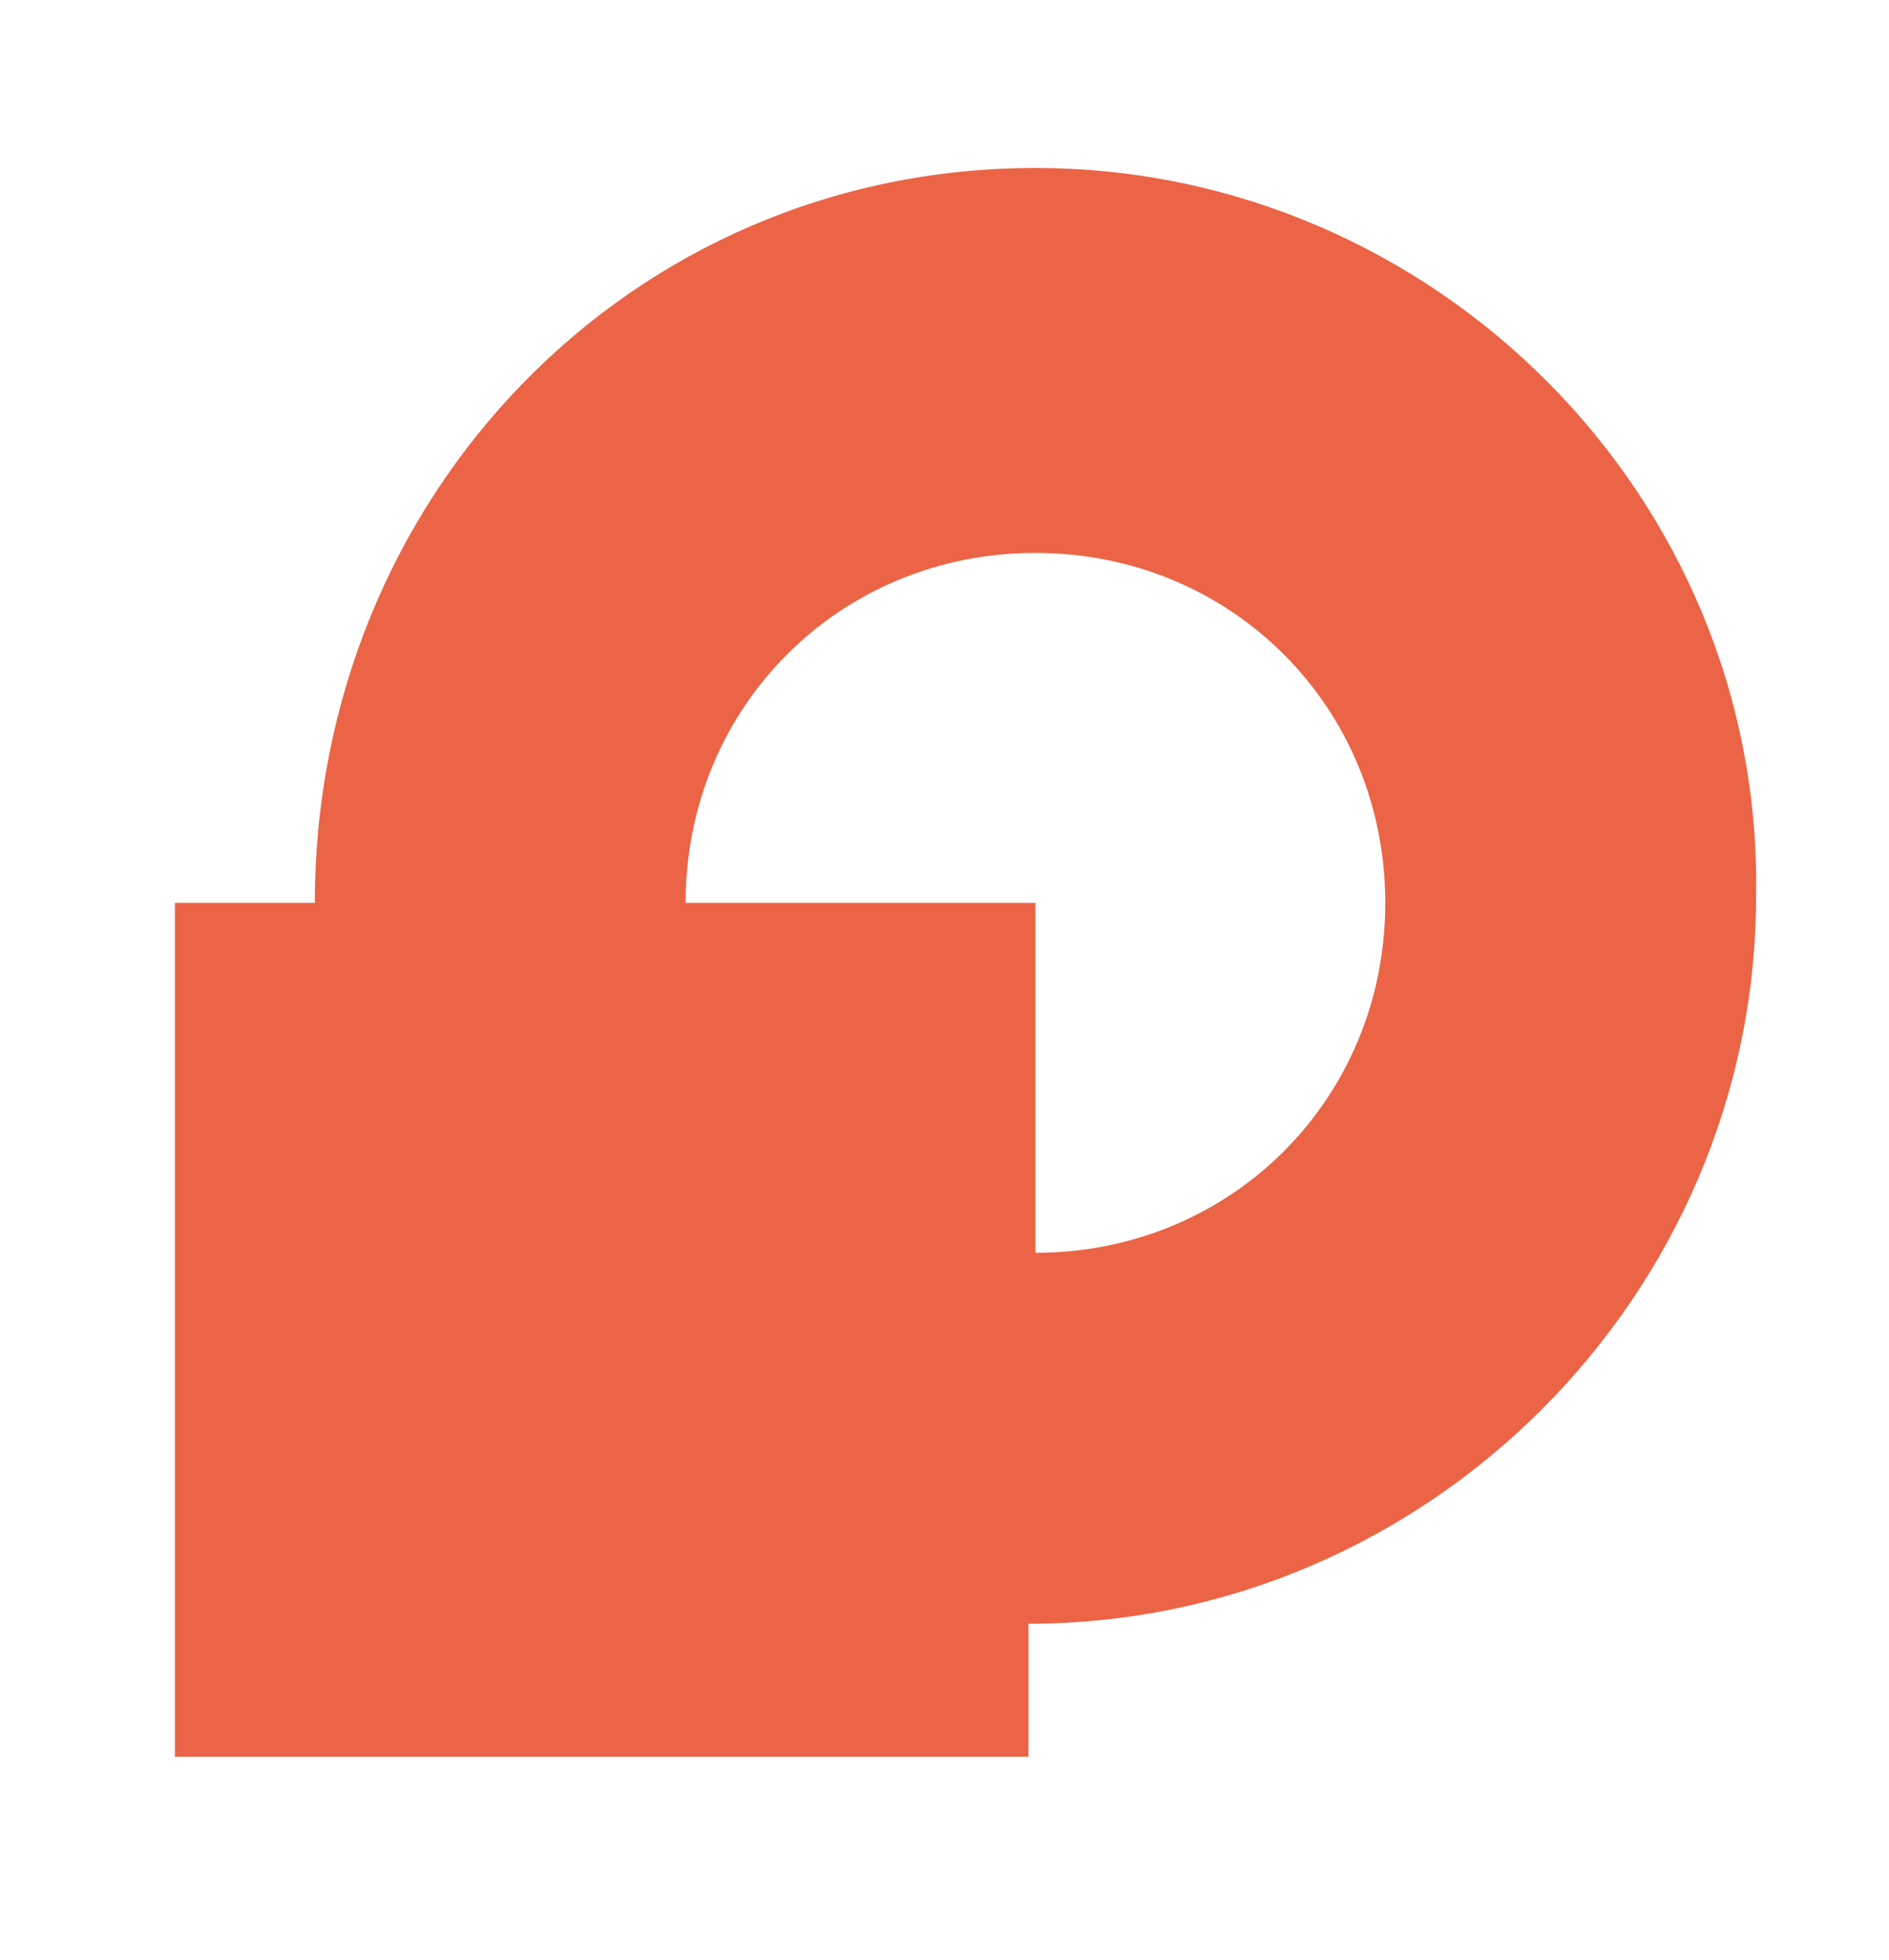
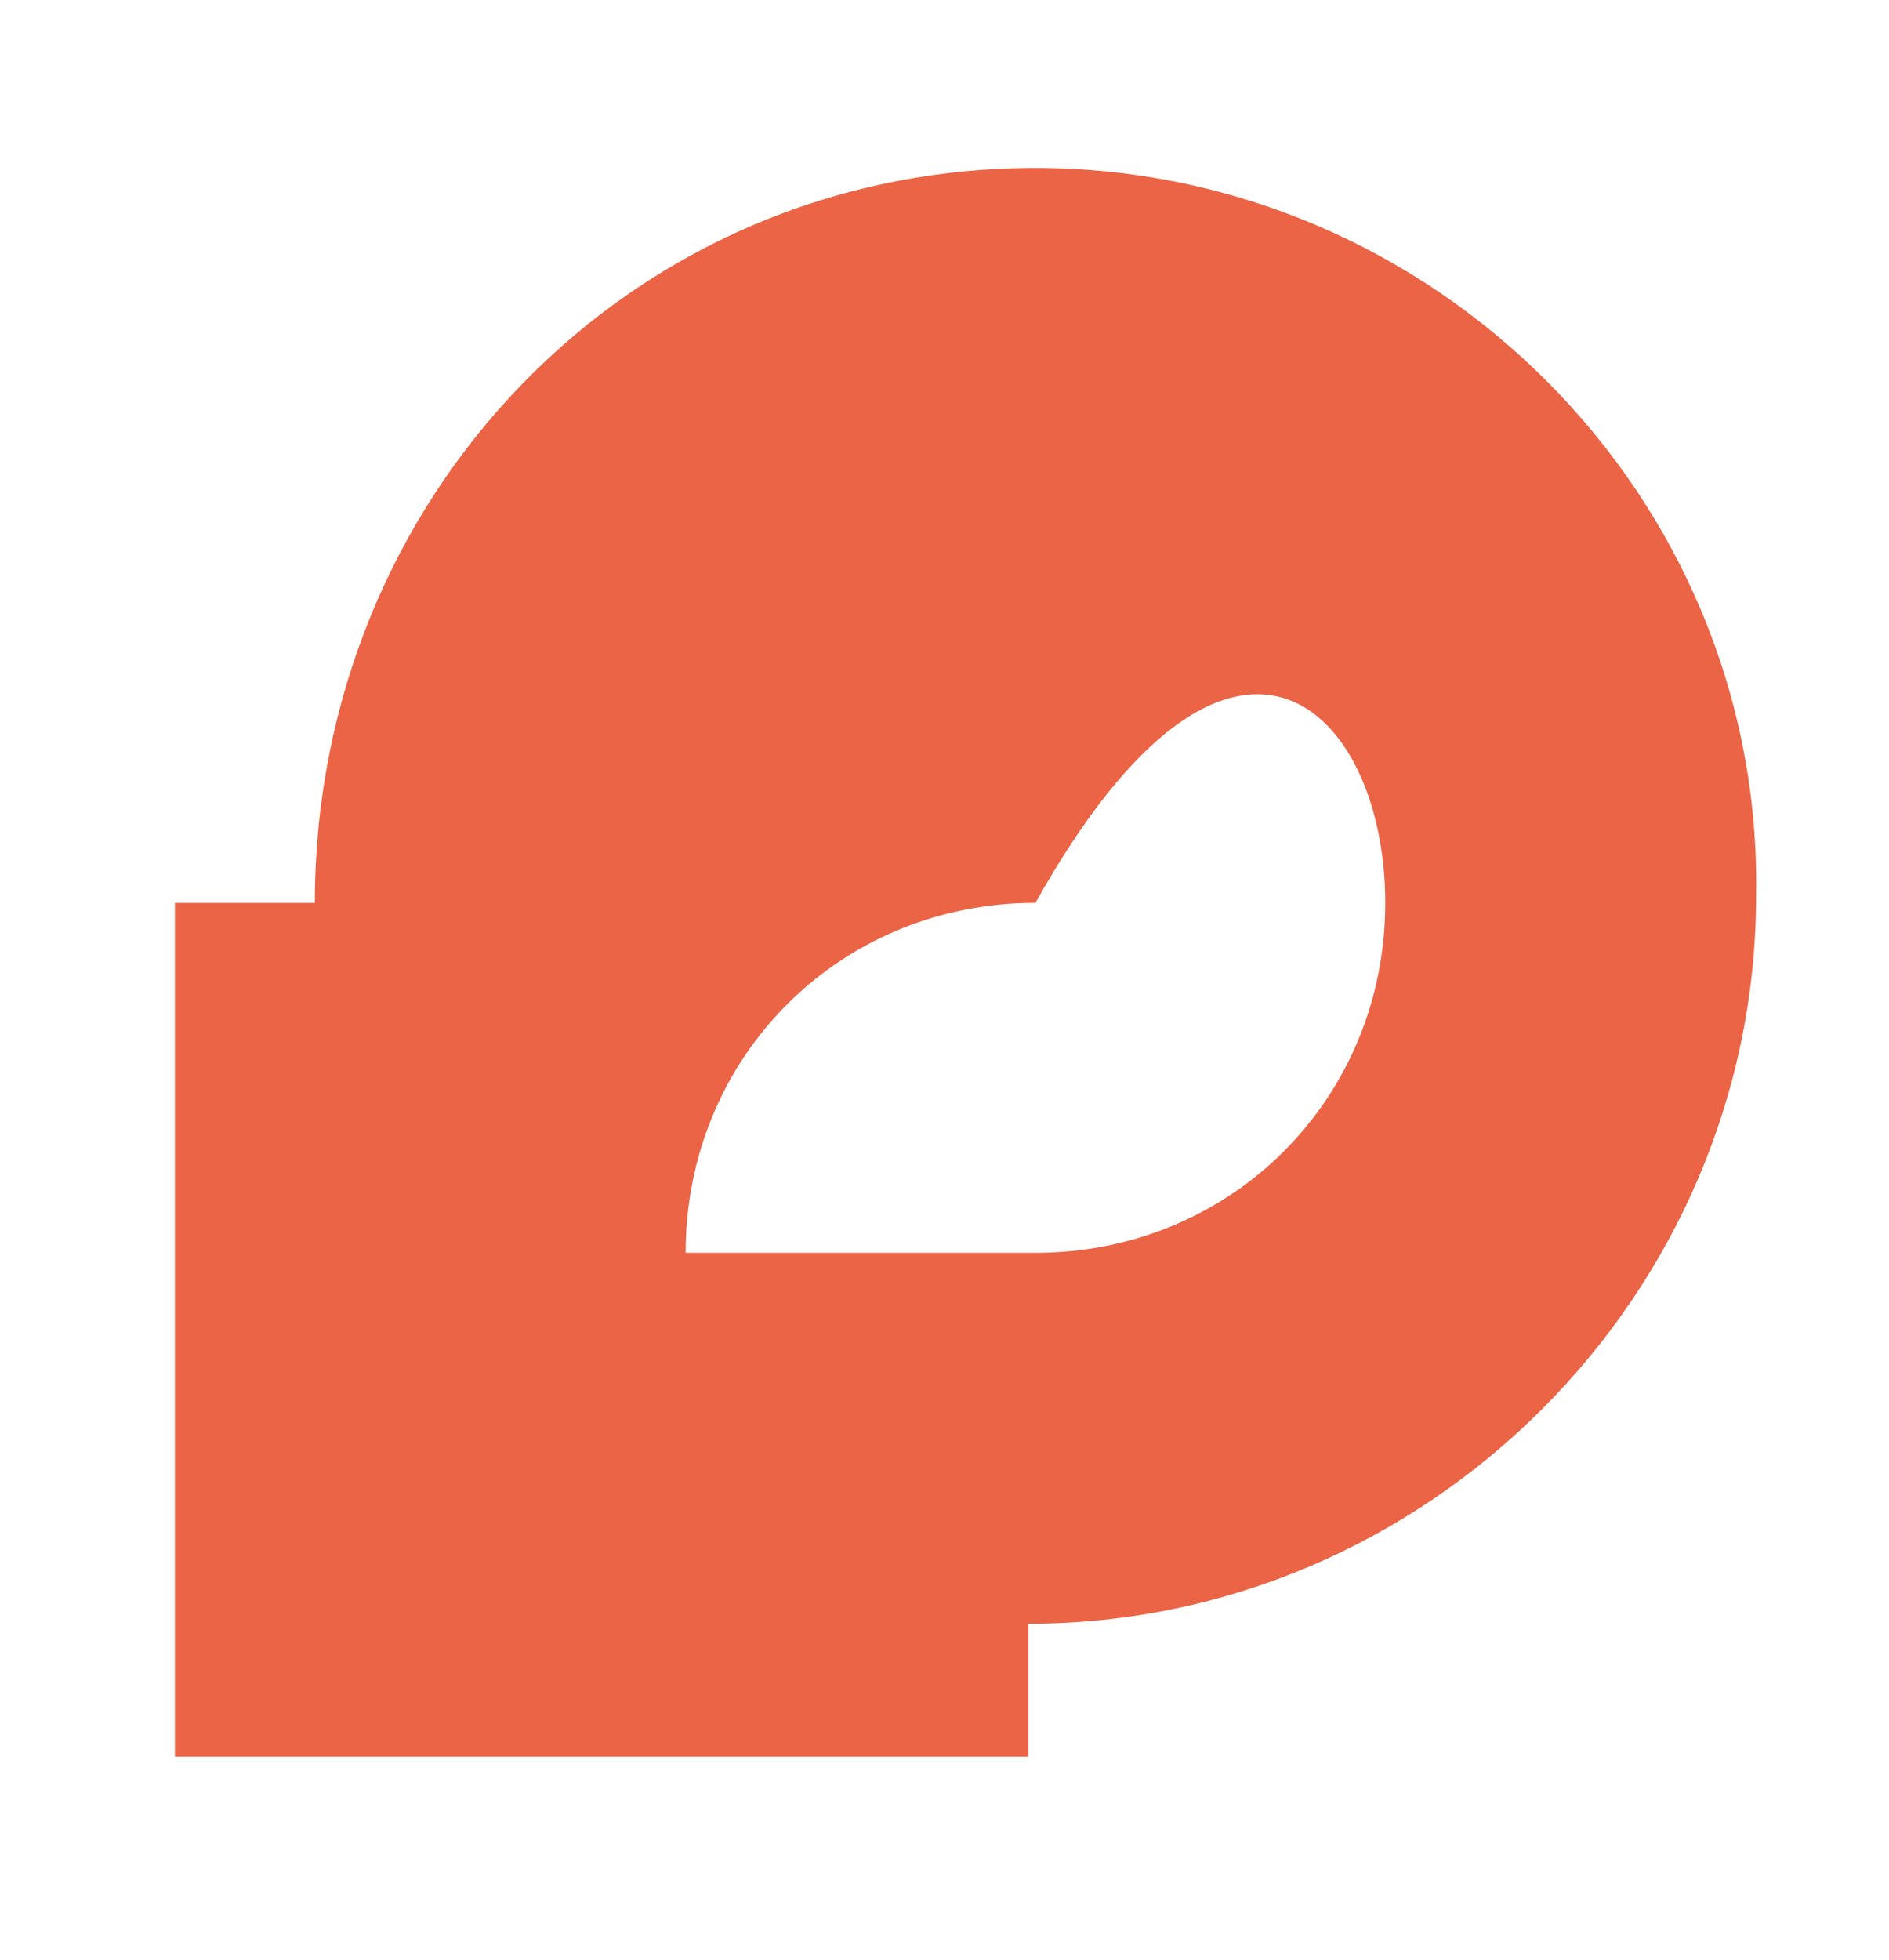
<svg xmlns="http://www.w3.org/2000/svg" version="1.1" id="Слой_1" x="0px" y="0px" viewBox="0 0 27 28" style="enable-background:new 0 0 27 28;" xml:space="preserve">
  <style type="text/css">
	.st0{fill:#EB6446;}
</style>
-   <path class="st0" d="M19.8,12.9c0,2.8-2.2,5-5,5v-5h-5c0-2.8,2.2-5,5-5C17.6,7.9,19.8,10.1,19.8,12.9z M14.8,2.4  C9,2.4,4.5,7.1,4.5,12.9H2.5V19v6.1h6.1h6.1v-1.9c5.7,0,10.4-4.7,10.4-10.4C25.2,7.1,20.5,2.4,14.8,2.4z" />
+   <path class="st0" d="M19.8,12.9c0,2.8-2.2,5-5,5h-5c0-2.8,2.2-5,5-5C17.6,7.9,19.8,10.1,19.8,12.9z M14.8,2.4  C9,2.4,4.5,7.1,4.5,12.9H2.5V19v6.1h6.1h6.1v-1.9c5.7,0,10.4-4.7,10.4-10.4C25.2,7.1,20.5,2.4,14.8,2.4z" />
</svg>